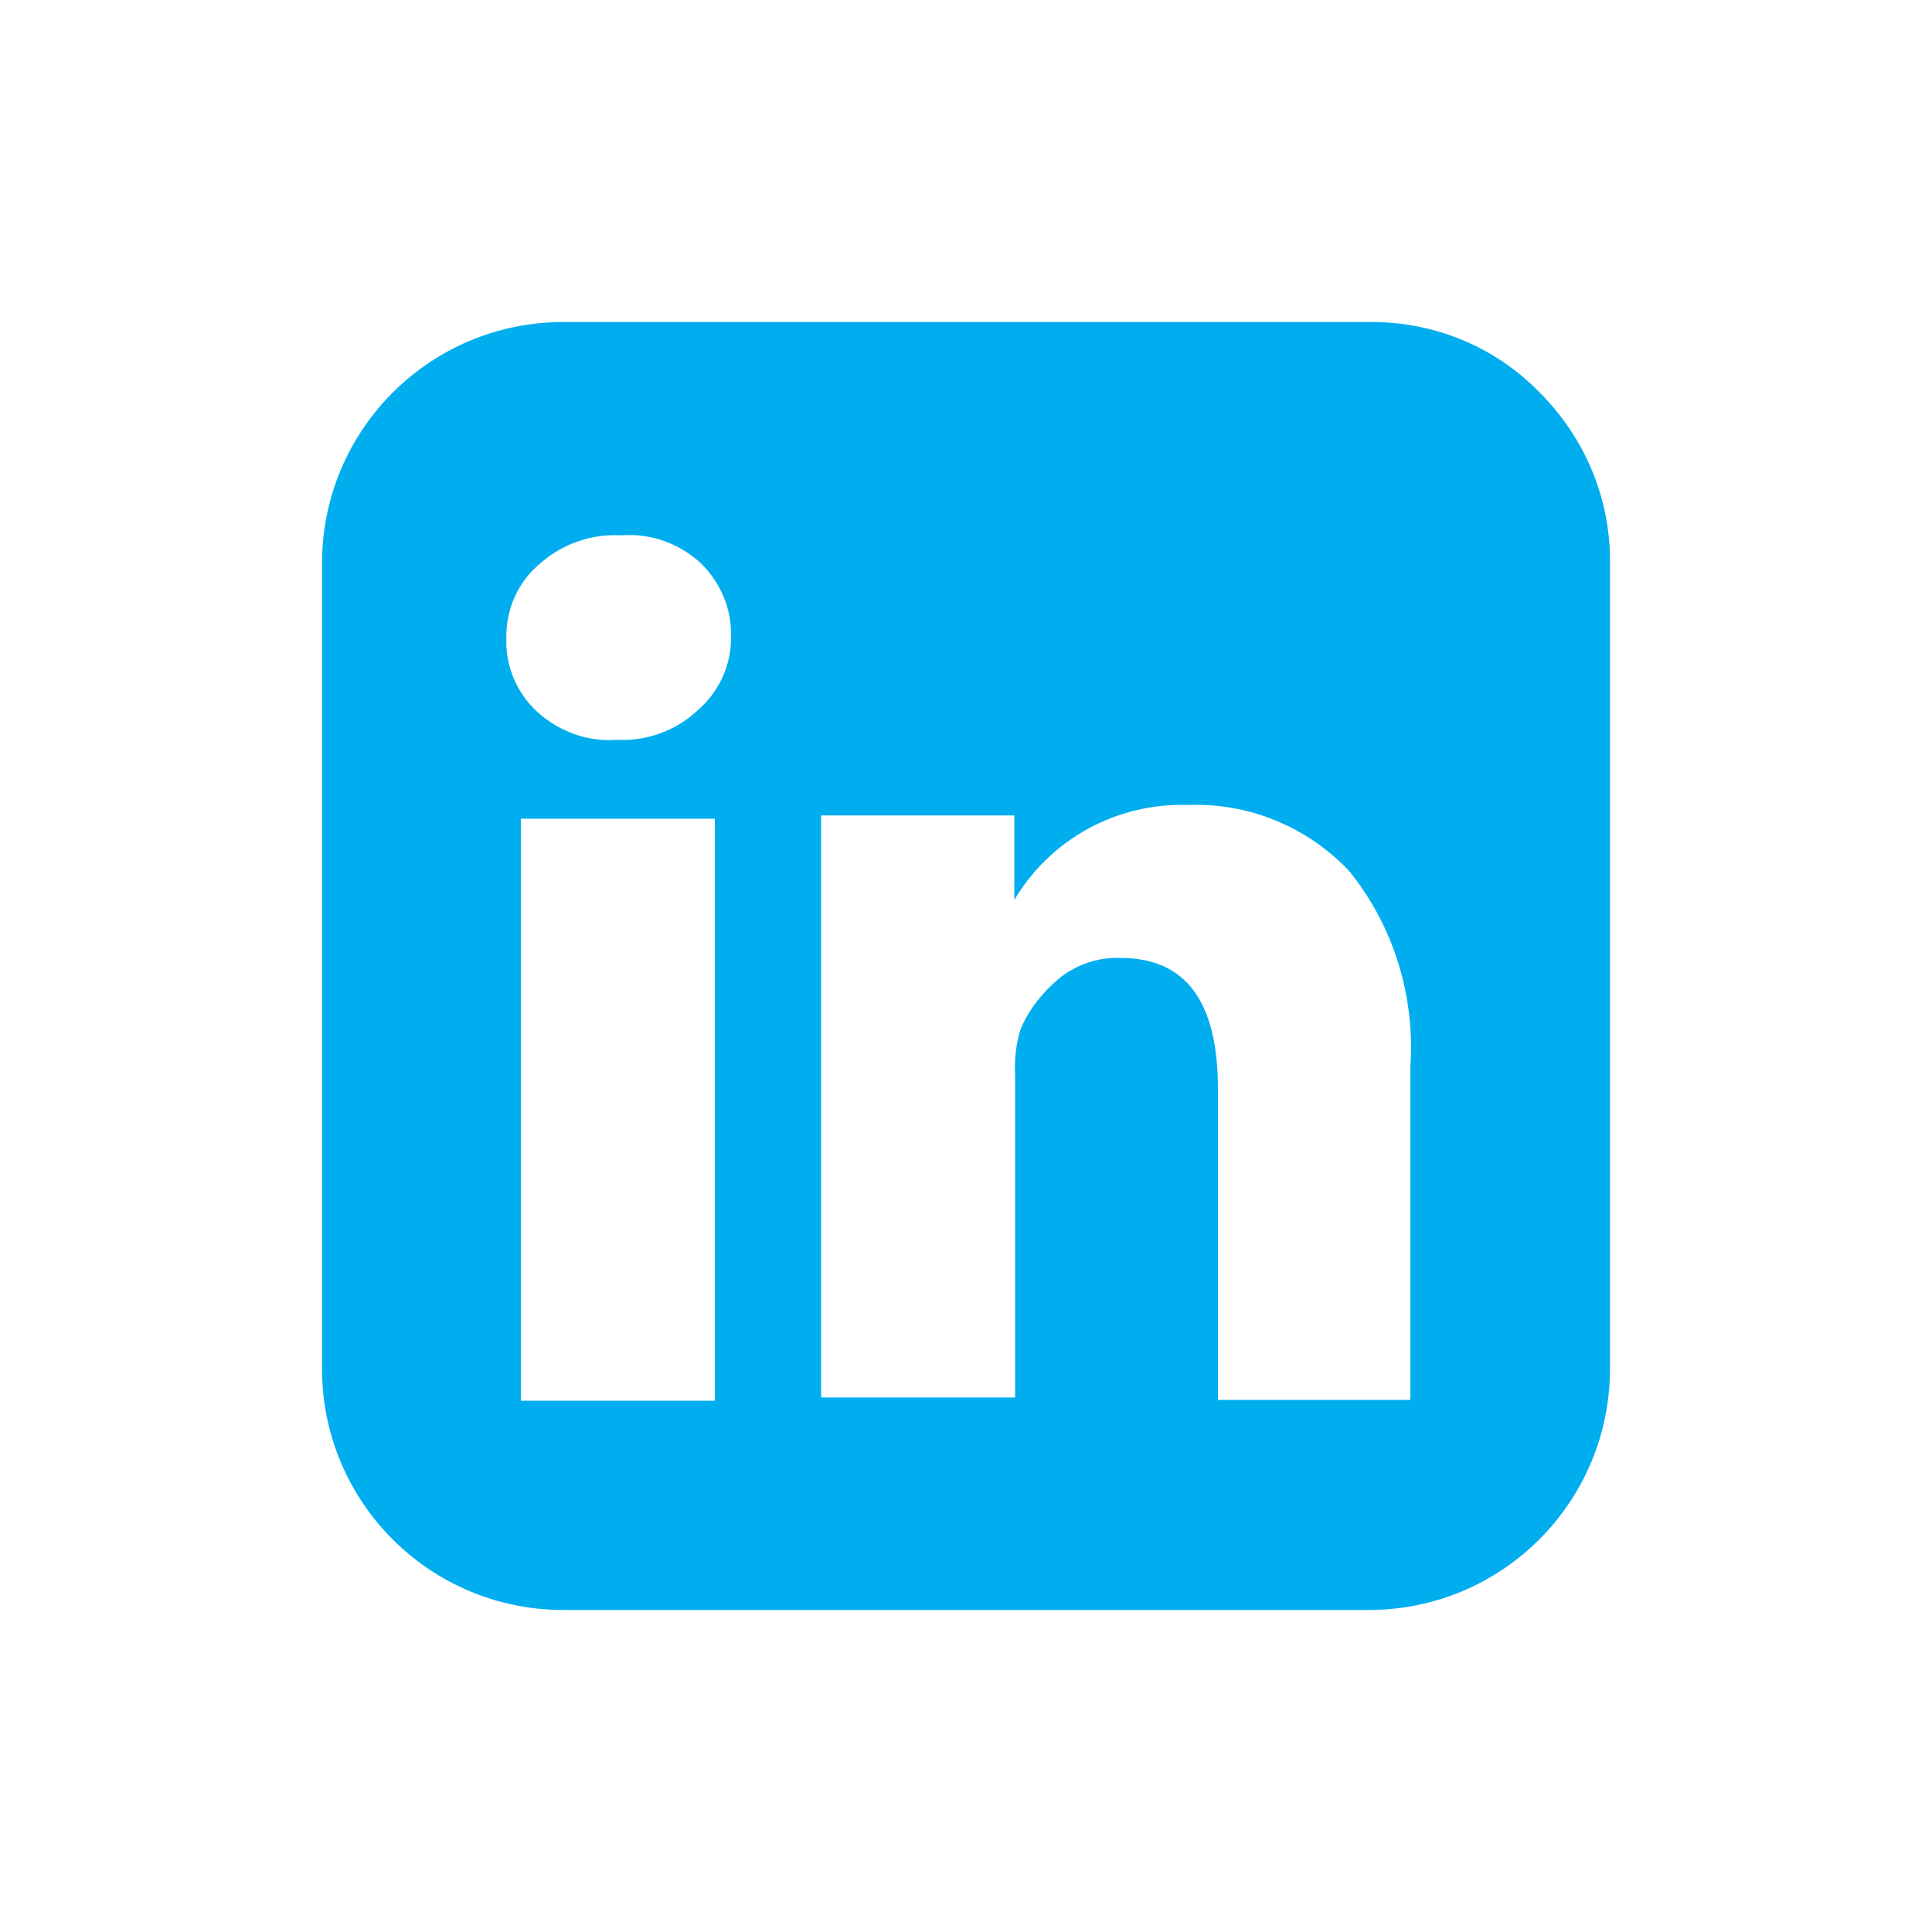
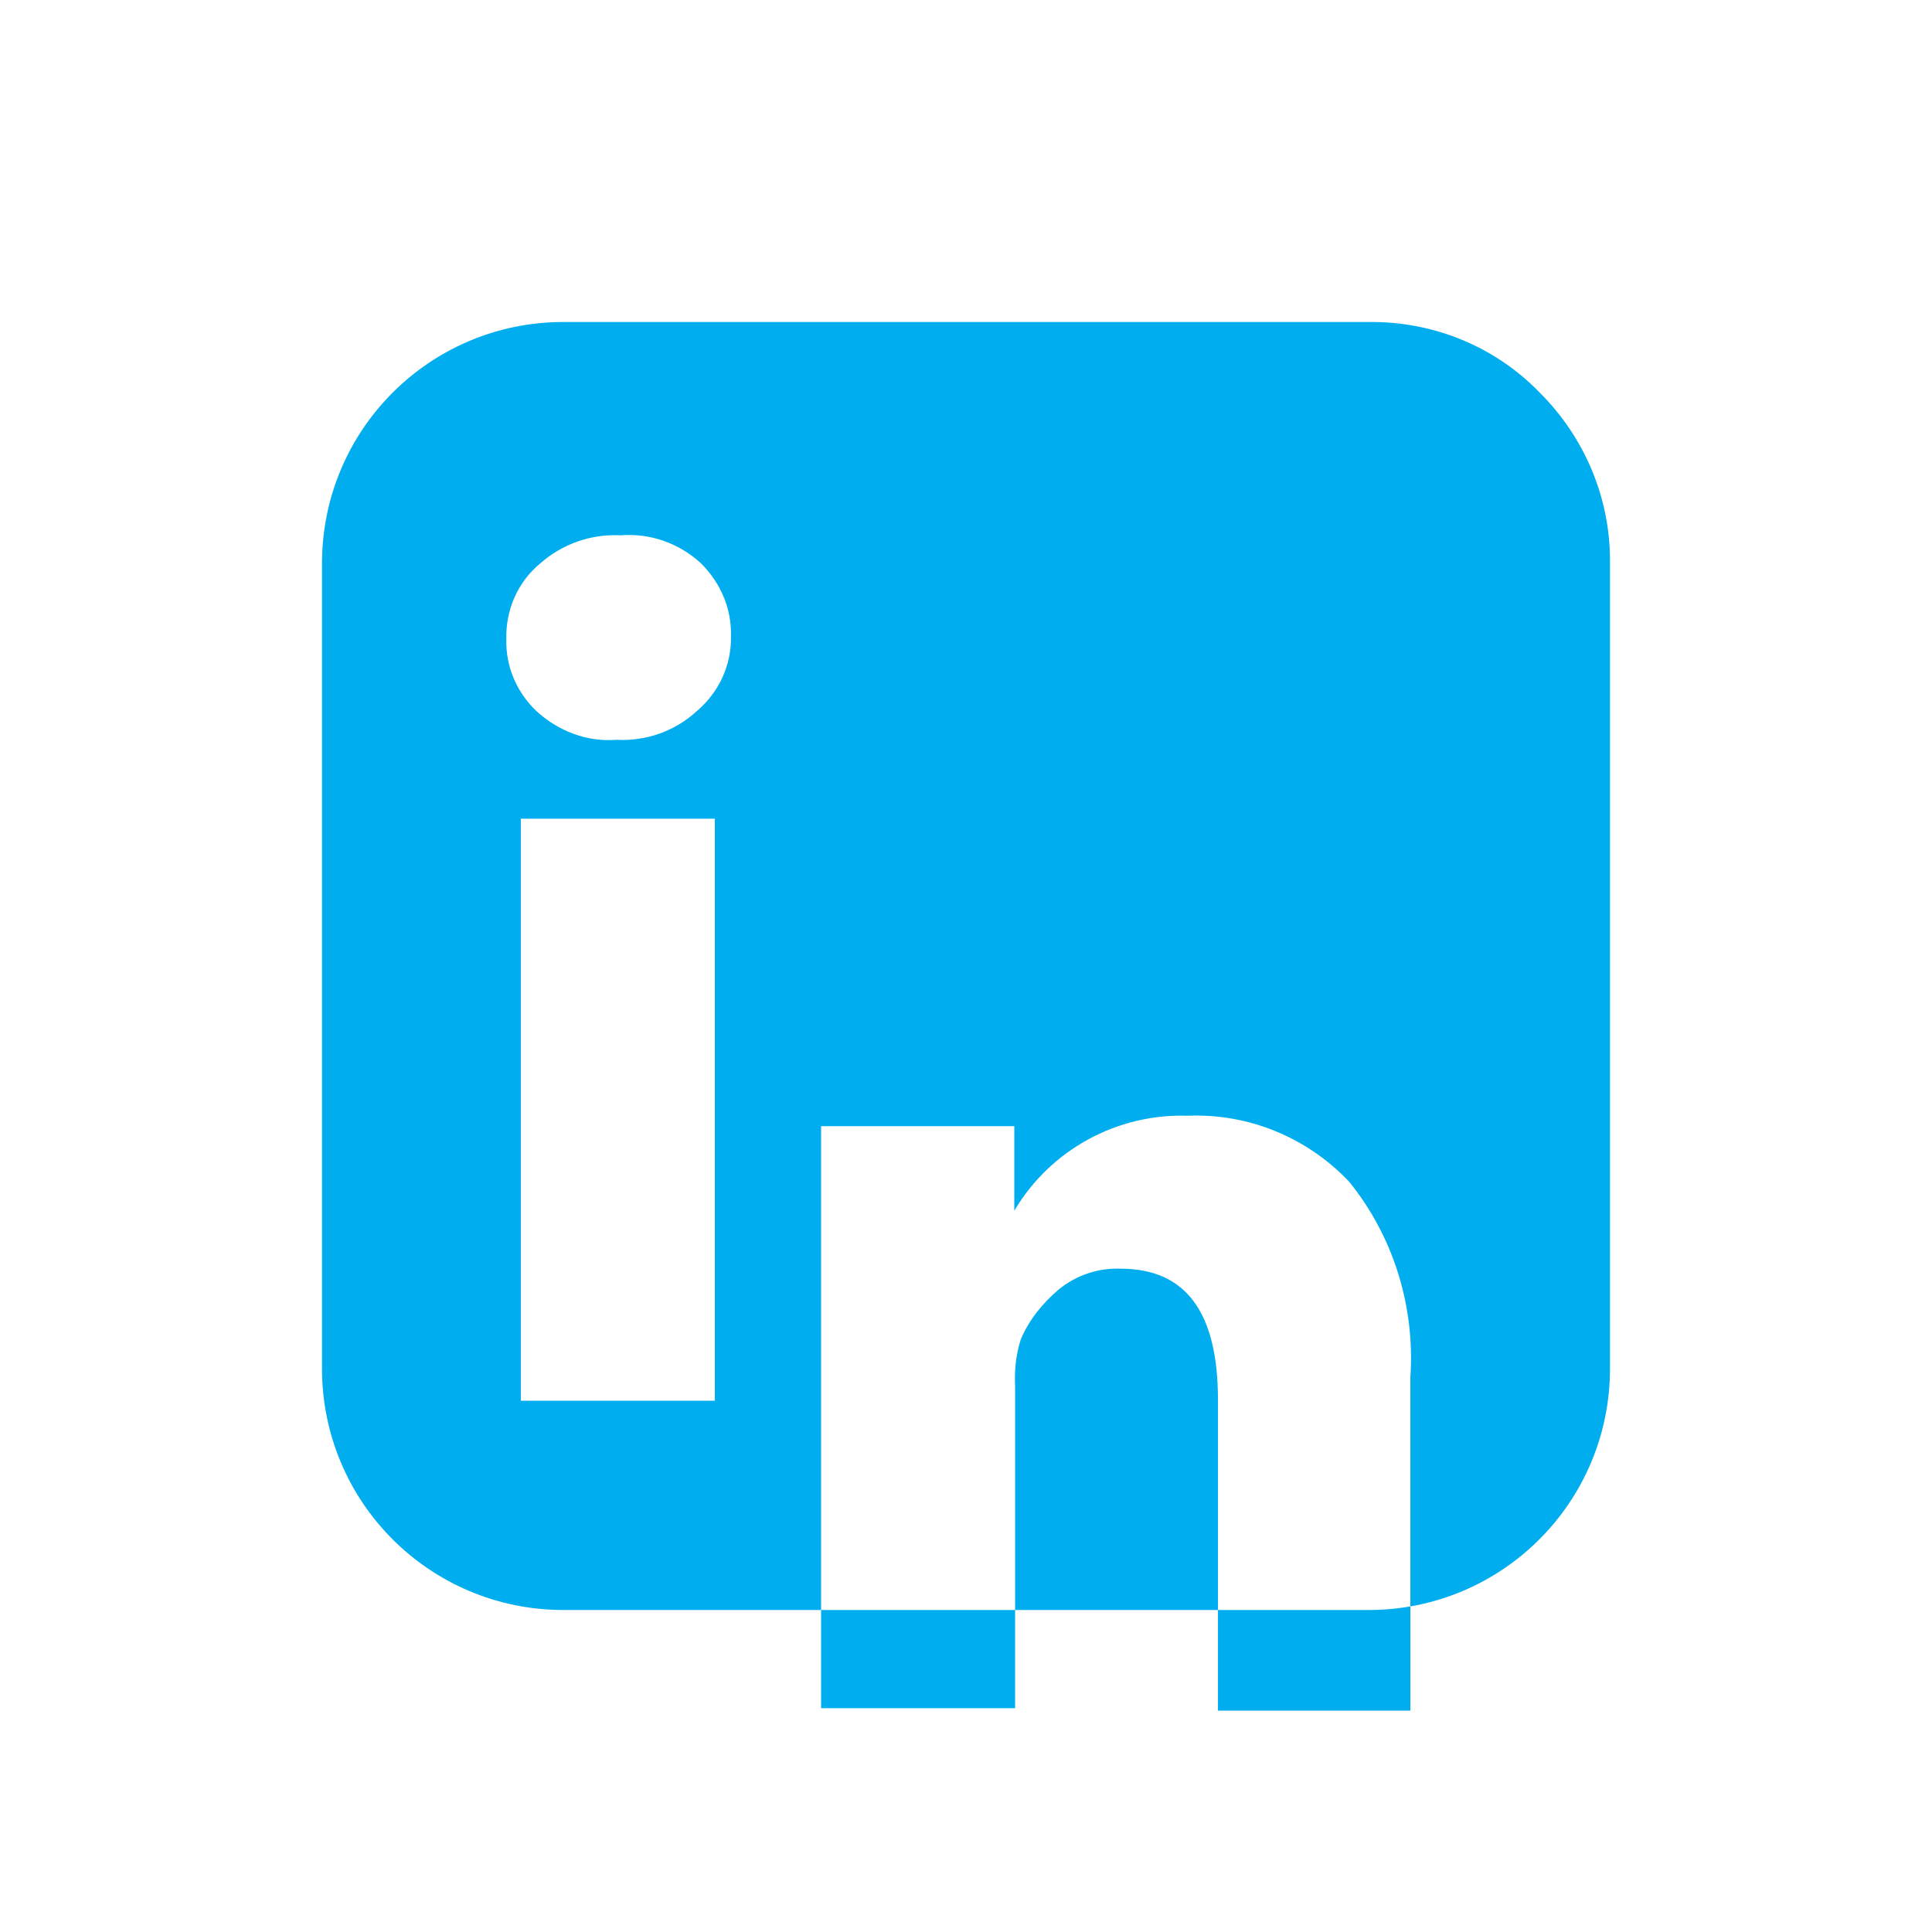
<svg xmlns="http://www.w3.org/2000/svg" version="1.2" overflow="visible" preserveAspectRatio="none" viewBox="0 0 24 24" width="59.748" height="59.748">
  <g>
-     <path id="linkedin-square" d="M6.47,17.39v-7.22h2.41v7.23H6.47V17.39z M8.66,8.83c-0.27,0.25-0.63,0.38-1,0.36l0,0  c-0.37,0.03-0.73-0.11-1-0.36C6.42,8.6,6.28,8.28,6.29,7.94C6.28,7.58,6.43,7.23,6.71,7c0.27-0.24,0.63-0.37,1-0.35  c0.37-0.03,0.73,0.1,1,0.35c0.24,0.24,0.38,0.56,0.37,0.9C9.09,8.26,8.93,8.6,8.66,8.83z M15.13,17.39v-3.86  c0-1.09-0.4-1.63-1.21-1.63c-0.28-0.01-0.55,0.08-0.77,0.26c-0.2,0.17-0.37,0.38-0.47,0.62c-0.06,0.19-0.08,0.38-0.07,0.58v4H10.2  c0-4.36,0-6.77,0-7.23h2.4v1.05l0,0c0.45-0.76,1.28-1.21,2.16-1.18c0.75-0.03,1.48,0.27,2,0.82c0.55,0.68,0.82,1.55,0.76,2.43v4.14  H15.13L15.13,17.39z M19.13,4.88C18.57,4.3,17.8,3.99,17,4H7C5.34,4,4,5.34,4,7v10c0,1.66,1.34,3,3,3h10c1.66,0,3-1.34,3-3V7  C20.01,6.2,19.69,5.44,19.13,4.88L19.13,4.88z" style="fill: rgb(0, 174, 239);" vector-effect="non-scaling-stroke" />
+     <path id="linkedin-square" d="M6.47,17.39v-7.22h2.41v7.23H6.47V17.39z M8.66,8.83c-0.27,0.25-0.63,0.38-1,0.36l0,0  c-0.37,0.03-0.73-0.11-1-0.36C6.42,8.6,6.28,8.28,6.29,7.94C6.28,7.58,6.43,7.23,6.71,7c0.27-0.24,0.63-0.37,1-0.35  c0.37-0.03,0.73,0.1,1,0.35c0.24,0.24,0.38,0.56,0.37,0.9C9.09,8.26,8.93,8.6,8.66,8.83z M15.13,17.39c0-1.09-0.4-1.63-1.21-1.63c-0.28-0.01-0.55,0.08-0.77,0.26c-0.2,0.17-0.37,0.38-0.47,0.62c-0.06,0.19-0.08,0.38-0.07,0.58v4H10.2  c0-4.36,0-6.77,0-7.23h2.4v1.05l0,0c0.45-0.76,1.28-1.21,2.16-1.18c0.75-0.03,1.48,0.27,2,0.82c0.55,0.68,0.82,1.55,0.76,2.43v4.14  H15.13L15.13,17.39z M19.13,4.88C18.57,4.3,17.8,3.99,17,4H7C5.34,4,4,5.34,4,7v10c0,1.66,1.34,3,3,3h10c1.66,0,3-1.34,3-3V7  C20.01,6.2,19.69,5.44,19.13,4.88L19.13,4.88z" style="fill: rgb(0, 174, 239);" vector-effect="non-scaling-stroke" />
  </g>
</svg>